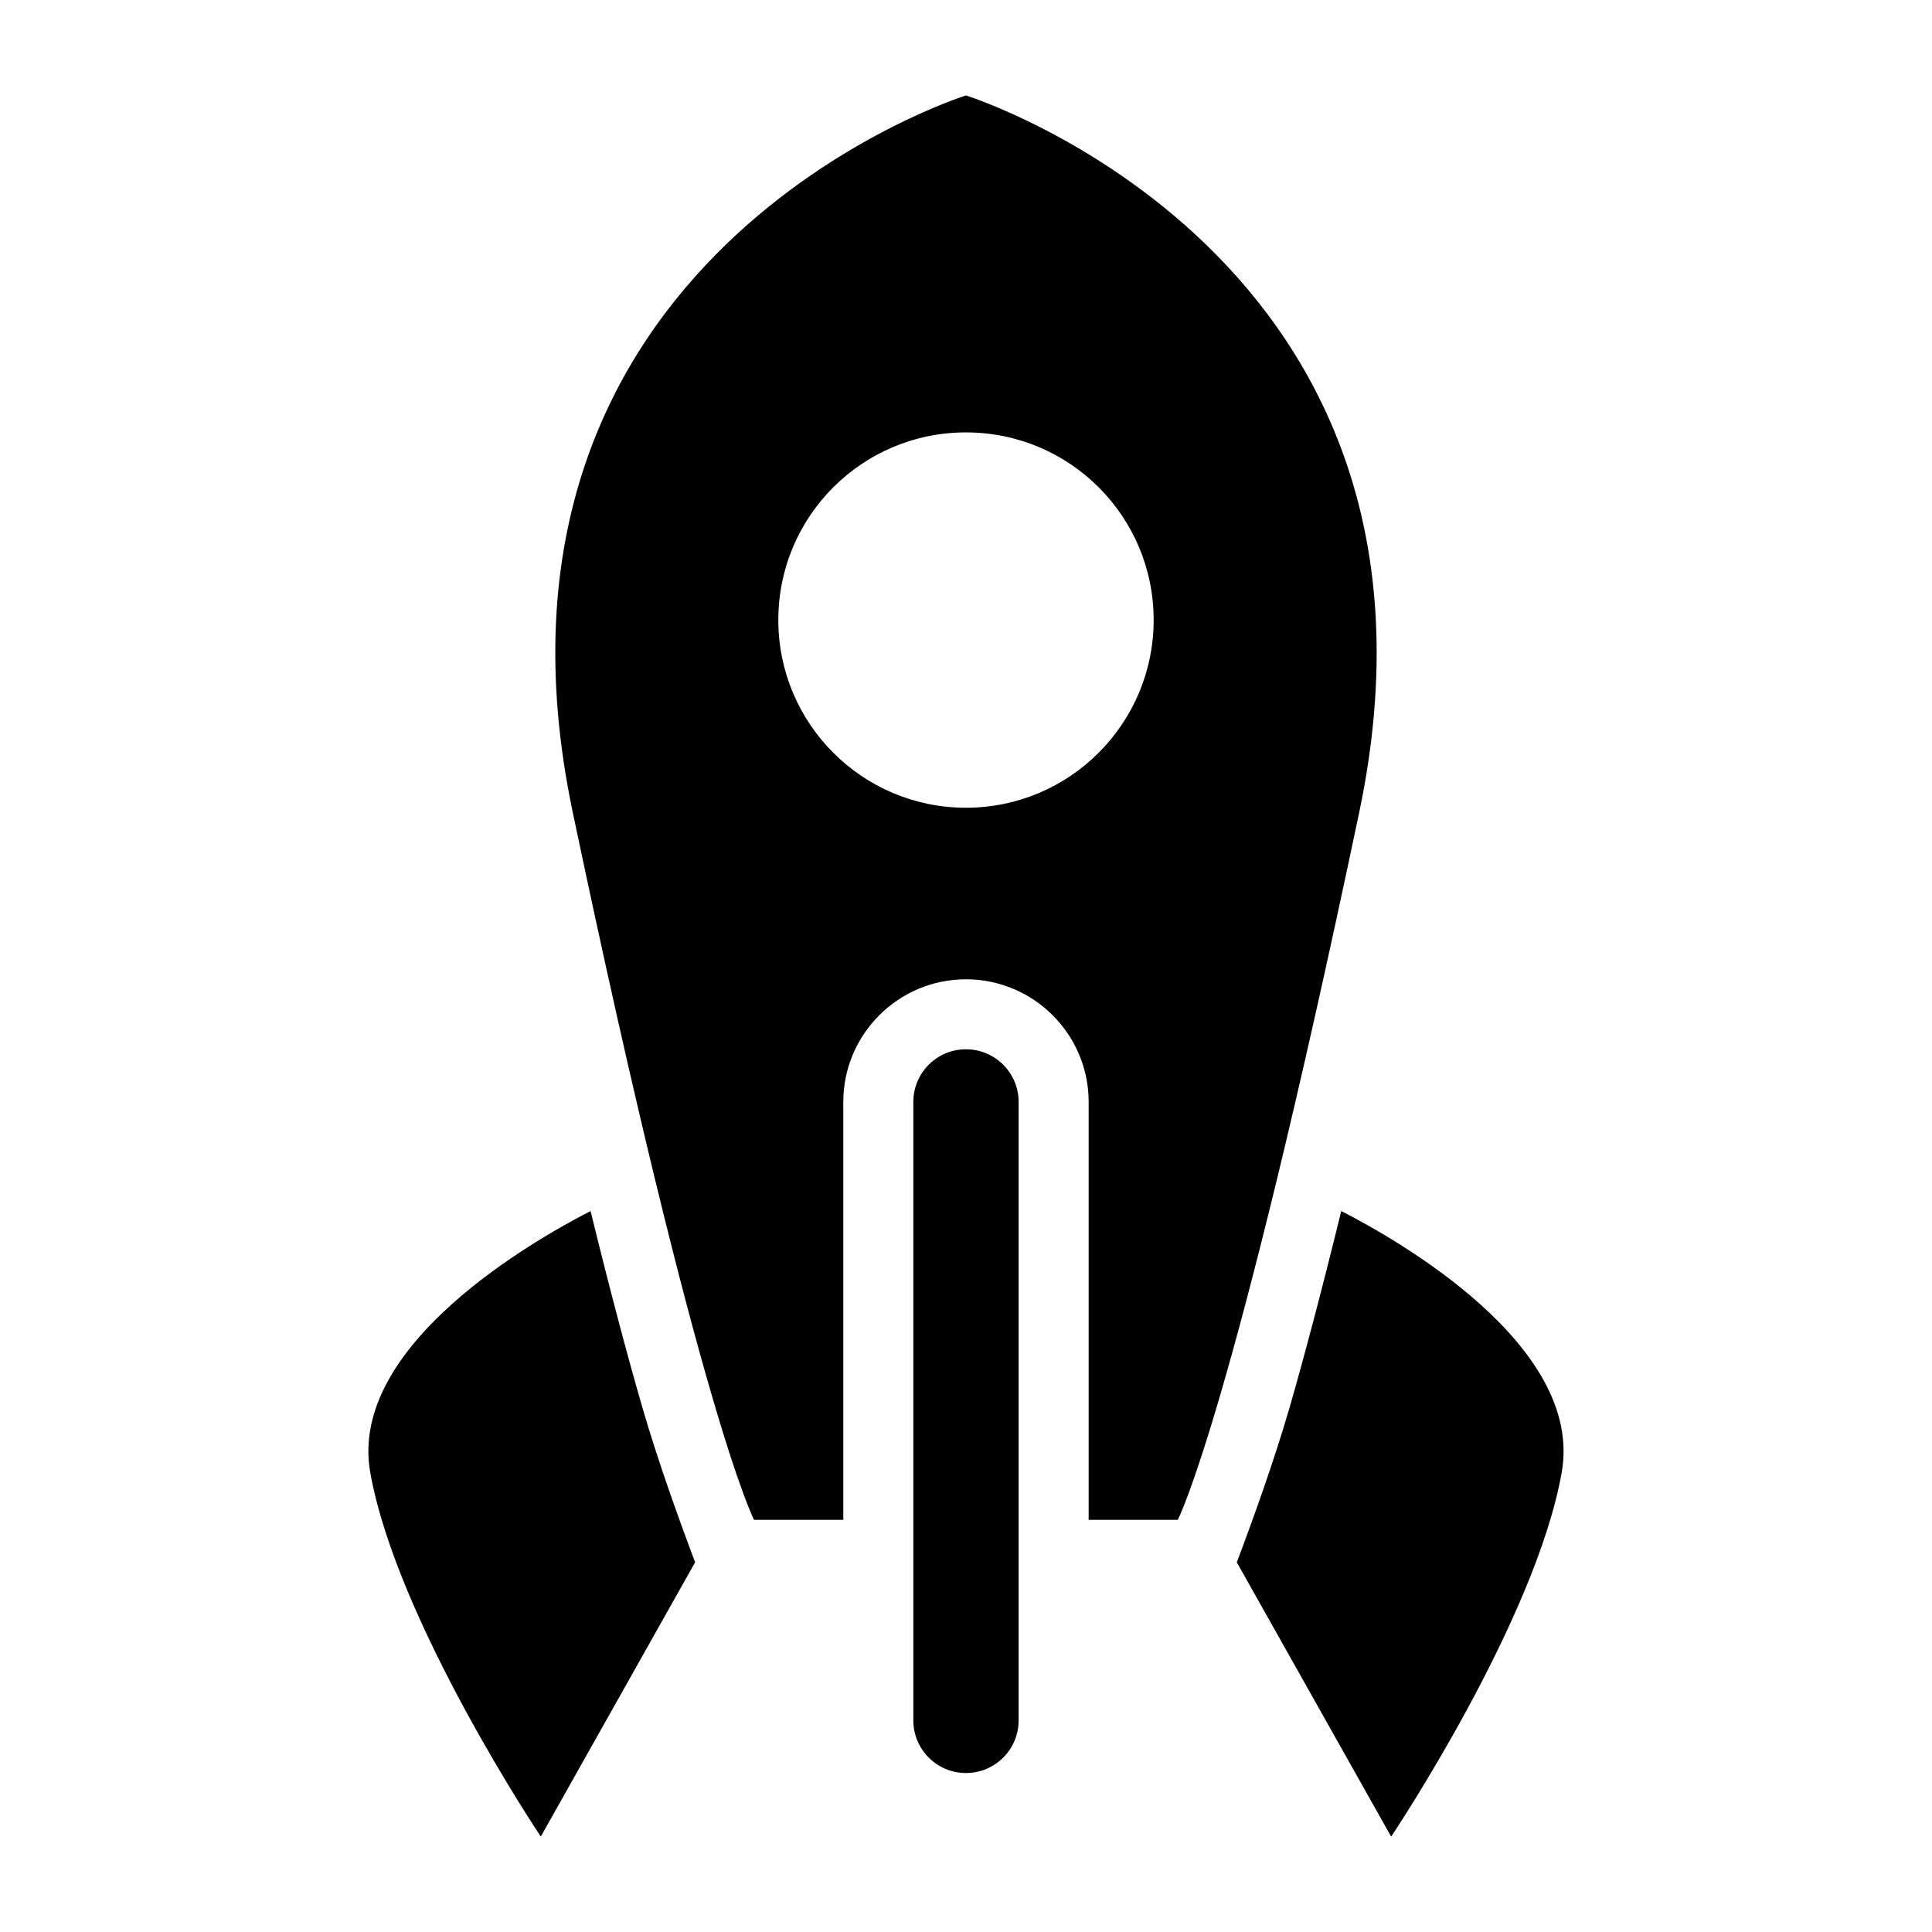
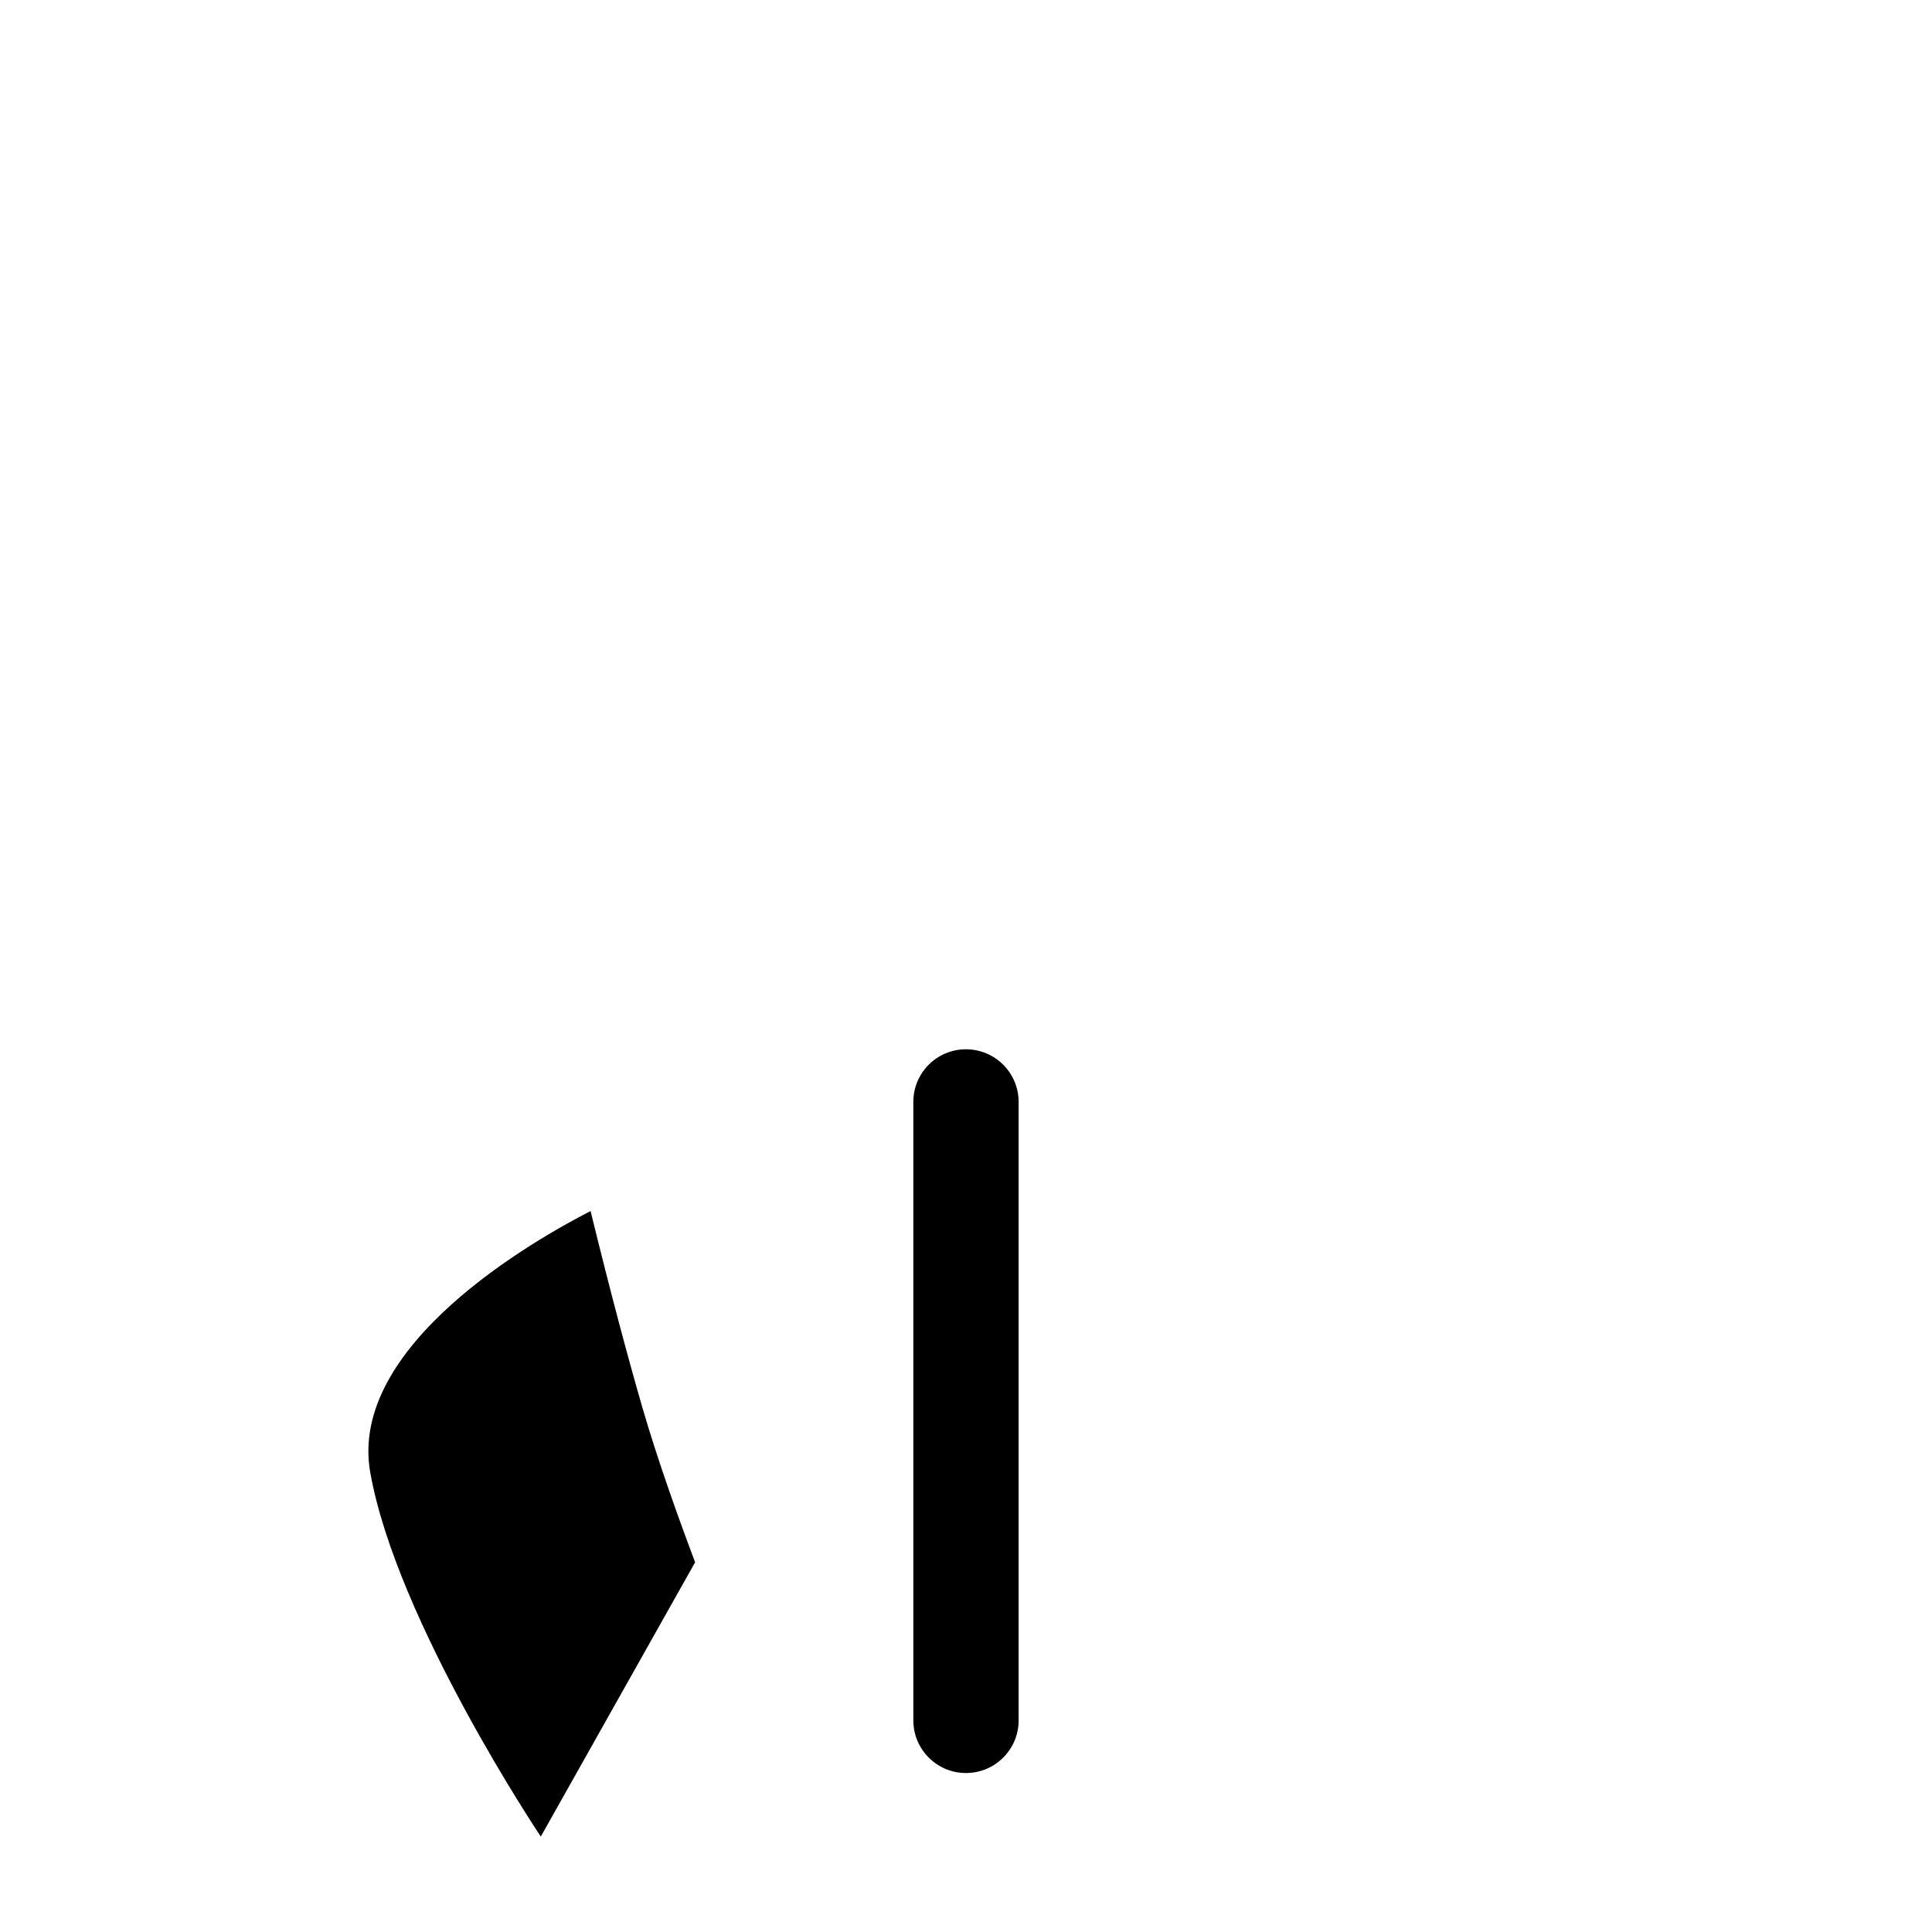
<svg xmlns="http://www.w3.org/2000/svg" fill="#000000" width="800px" height="800px" version="1.1" viewBox="144 144 512 512">
  <g>
    <path d="m399.98 422.07c-7.684 0-13.934 6.234-13.934 13.934v163.93c0 7.684 6.234 13.934 13.934 13.934 7.715 0 13.965-6.234 13.965-13.934v-163.93c0-7.684-6.25-13.934-13.965-13.934z" />
    <path d="m300.51 464.94c-14.816 7.59-64.332 35.645-58.395 69.242 6.977 39.484 45.199 96.527 45.199 96.527l40.902-72.691c-4.457-11.809-9.902-27-13.965-40.965-3.731-12.879-8.309-29.914-13.742-52.113z" />
-     <path d="m499.45 464.94c-5.449 22.199-9.996 39.234-13.715 52.129-4.062 13.965-9.508 29.156-13.965 40.965l40.902 72.691s38.227-57.039 45.199-96.527c5.941-33.613-43.559-61.668-58.422-69.258z" />
-     <path d="m399.98 169.29s-135.18 42.367-104.21 189.92c33.613 160.05 48.066 187.57 48.066 187.57h23.648v-110.76c0-17.934 14.609-32.496 32.496-32.496 17.934 0 32.527 14.578 32.527 32.496v110.76h23.617s14.484-27.52 48.098-187.57c30.965-147.55-104.24-189.92-104.24-189.92zm0 188.77c-27.457 0-49.719-22.293-49.719-49.75 0-27.488 22.262-49.719 49.719-49.719 27.488 0 49.75 22.23 49.75 49.719 0 27.457-22.262 49.75-49.75 49.75z" />
  </g>
</svg>